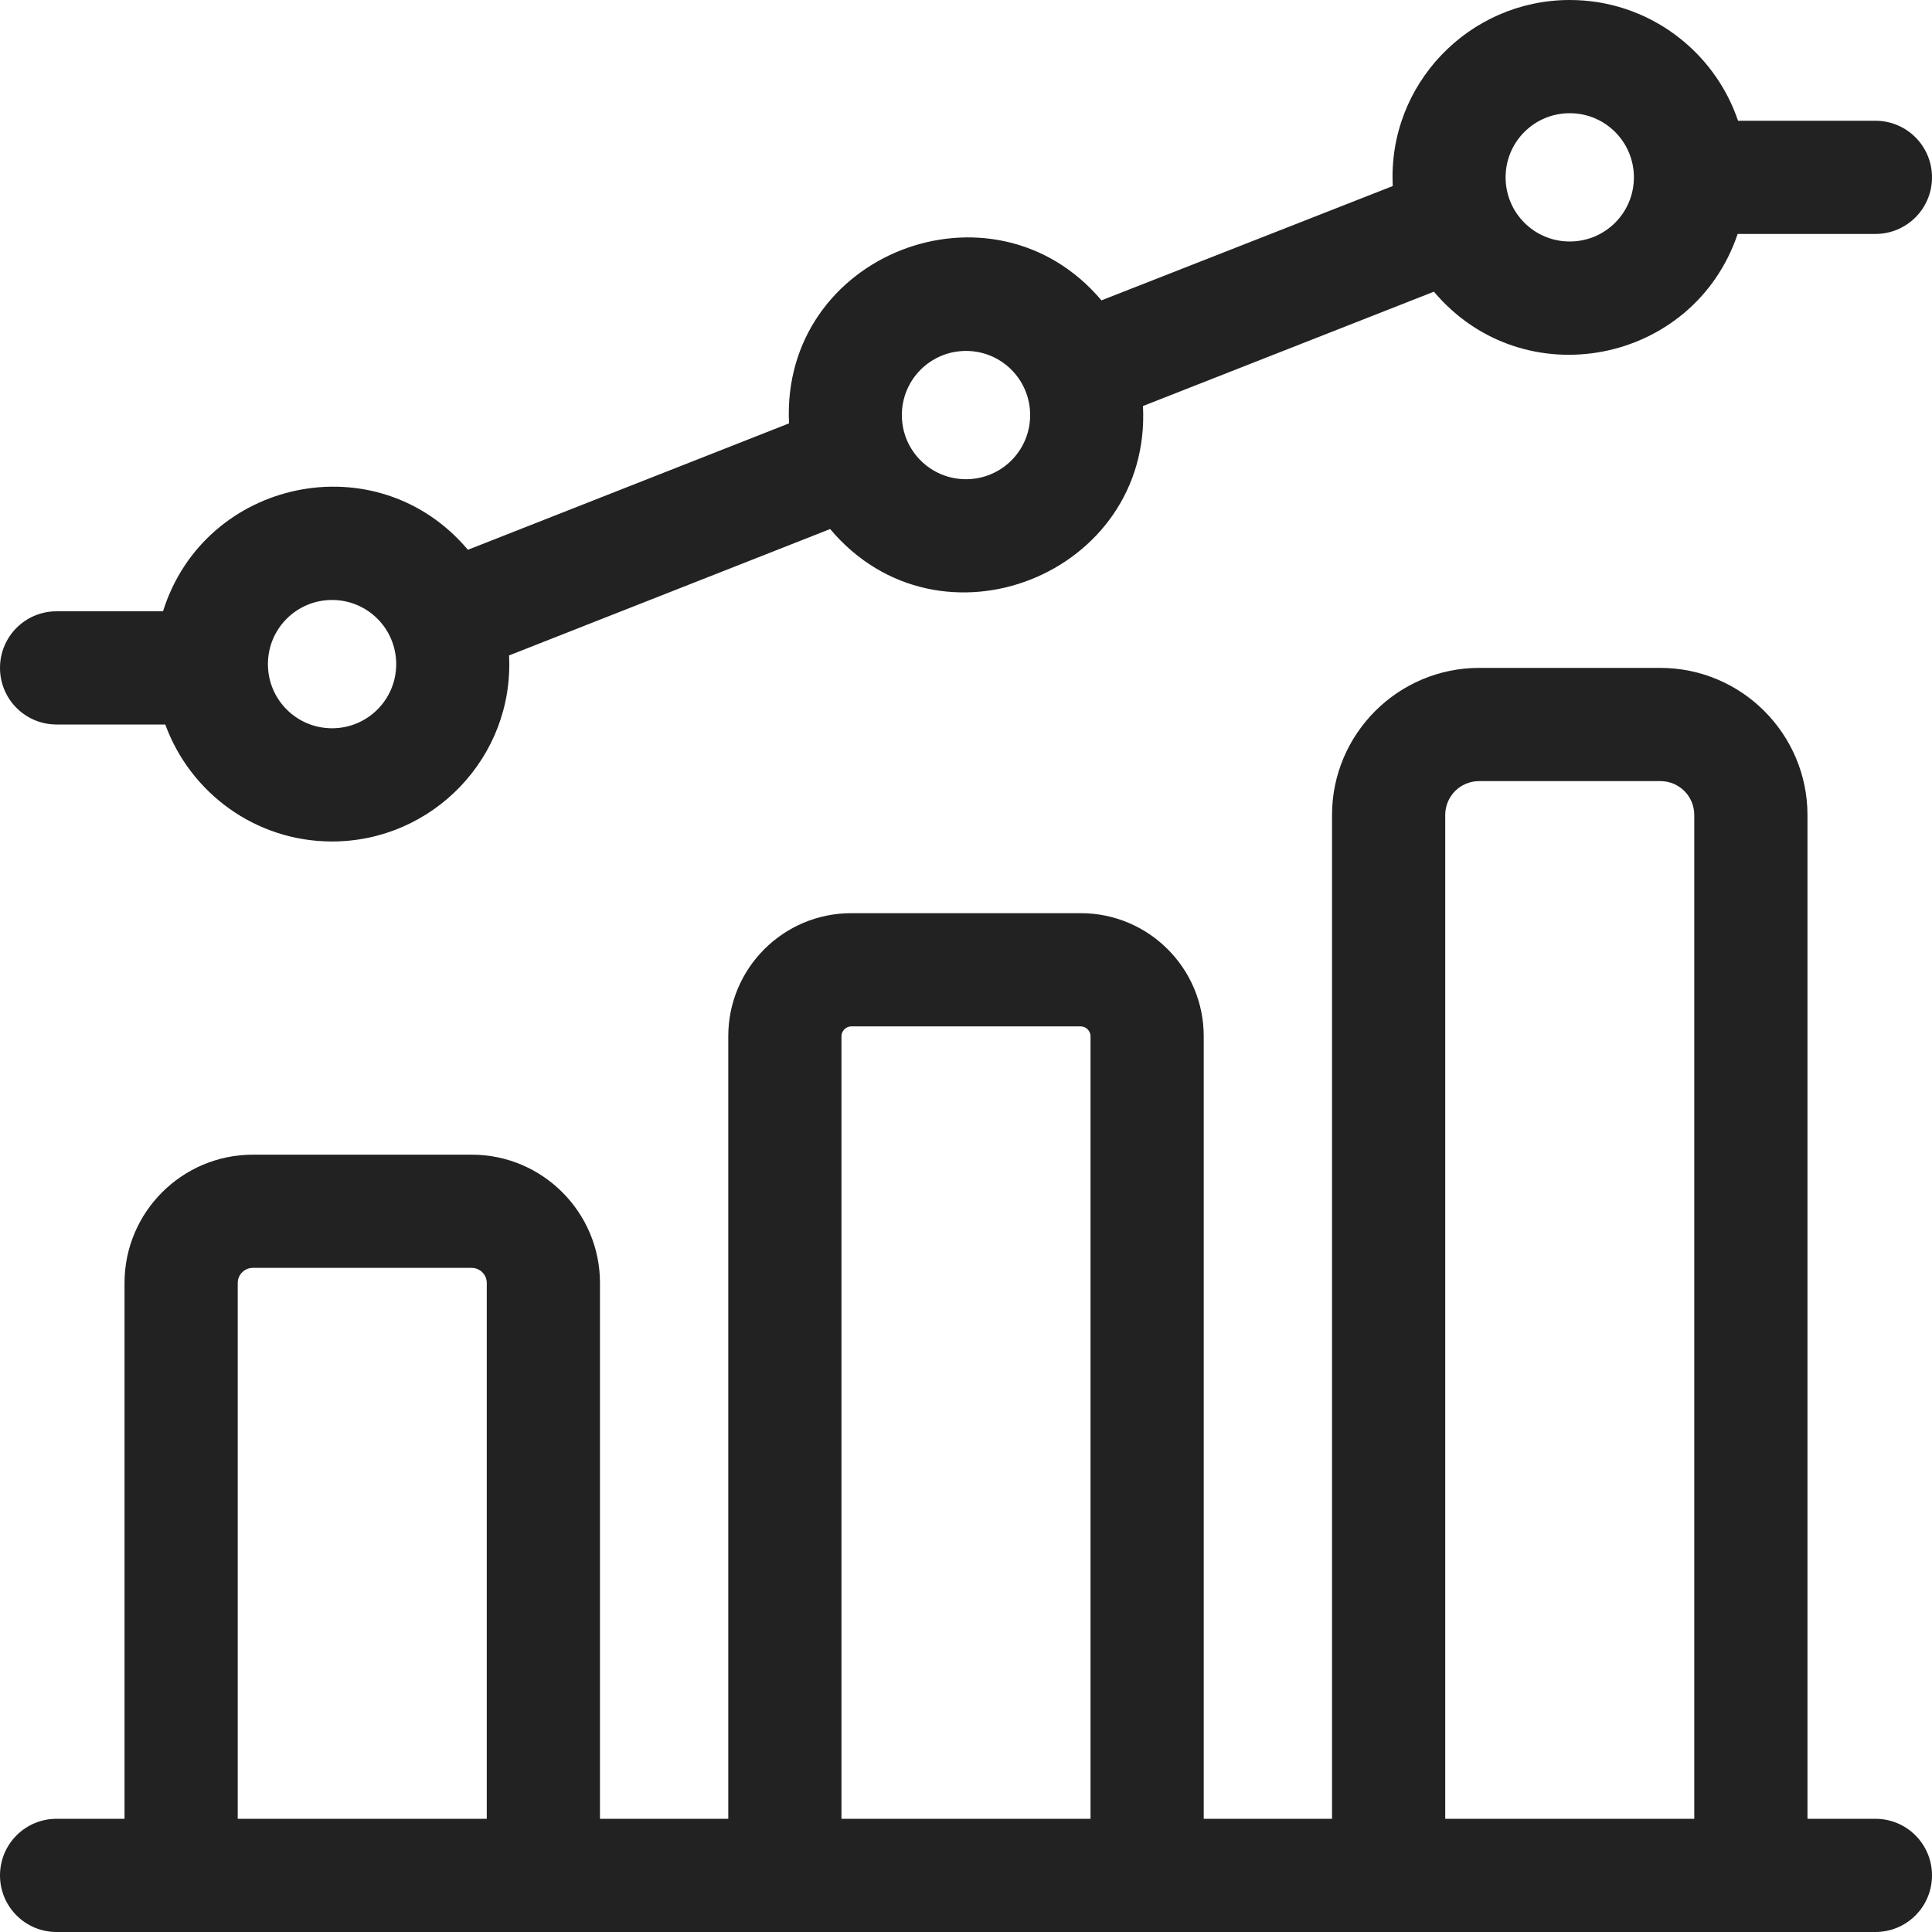
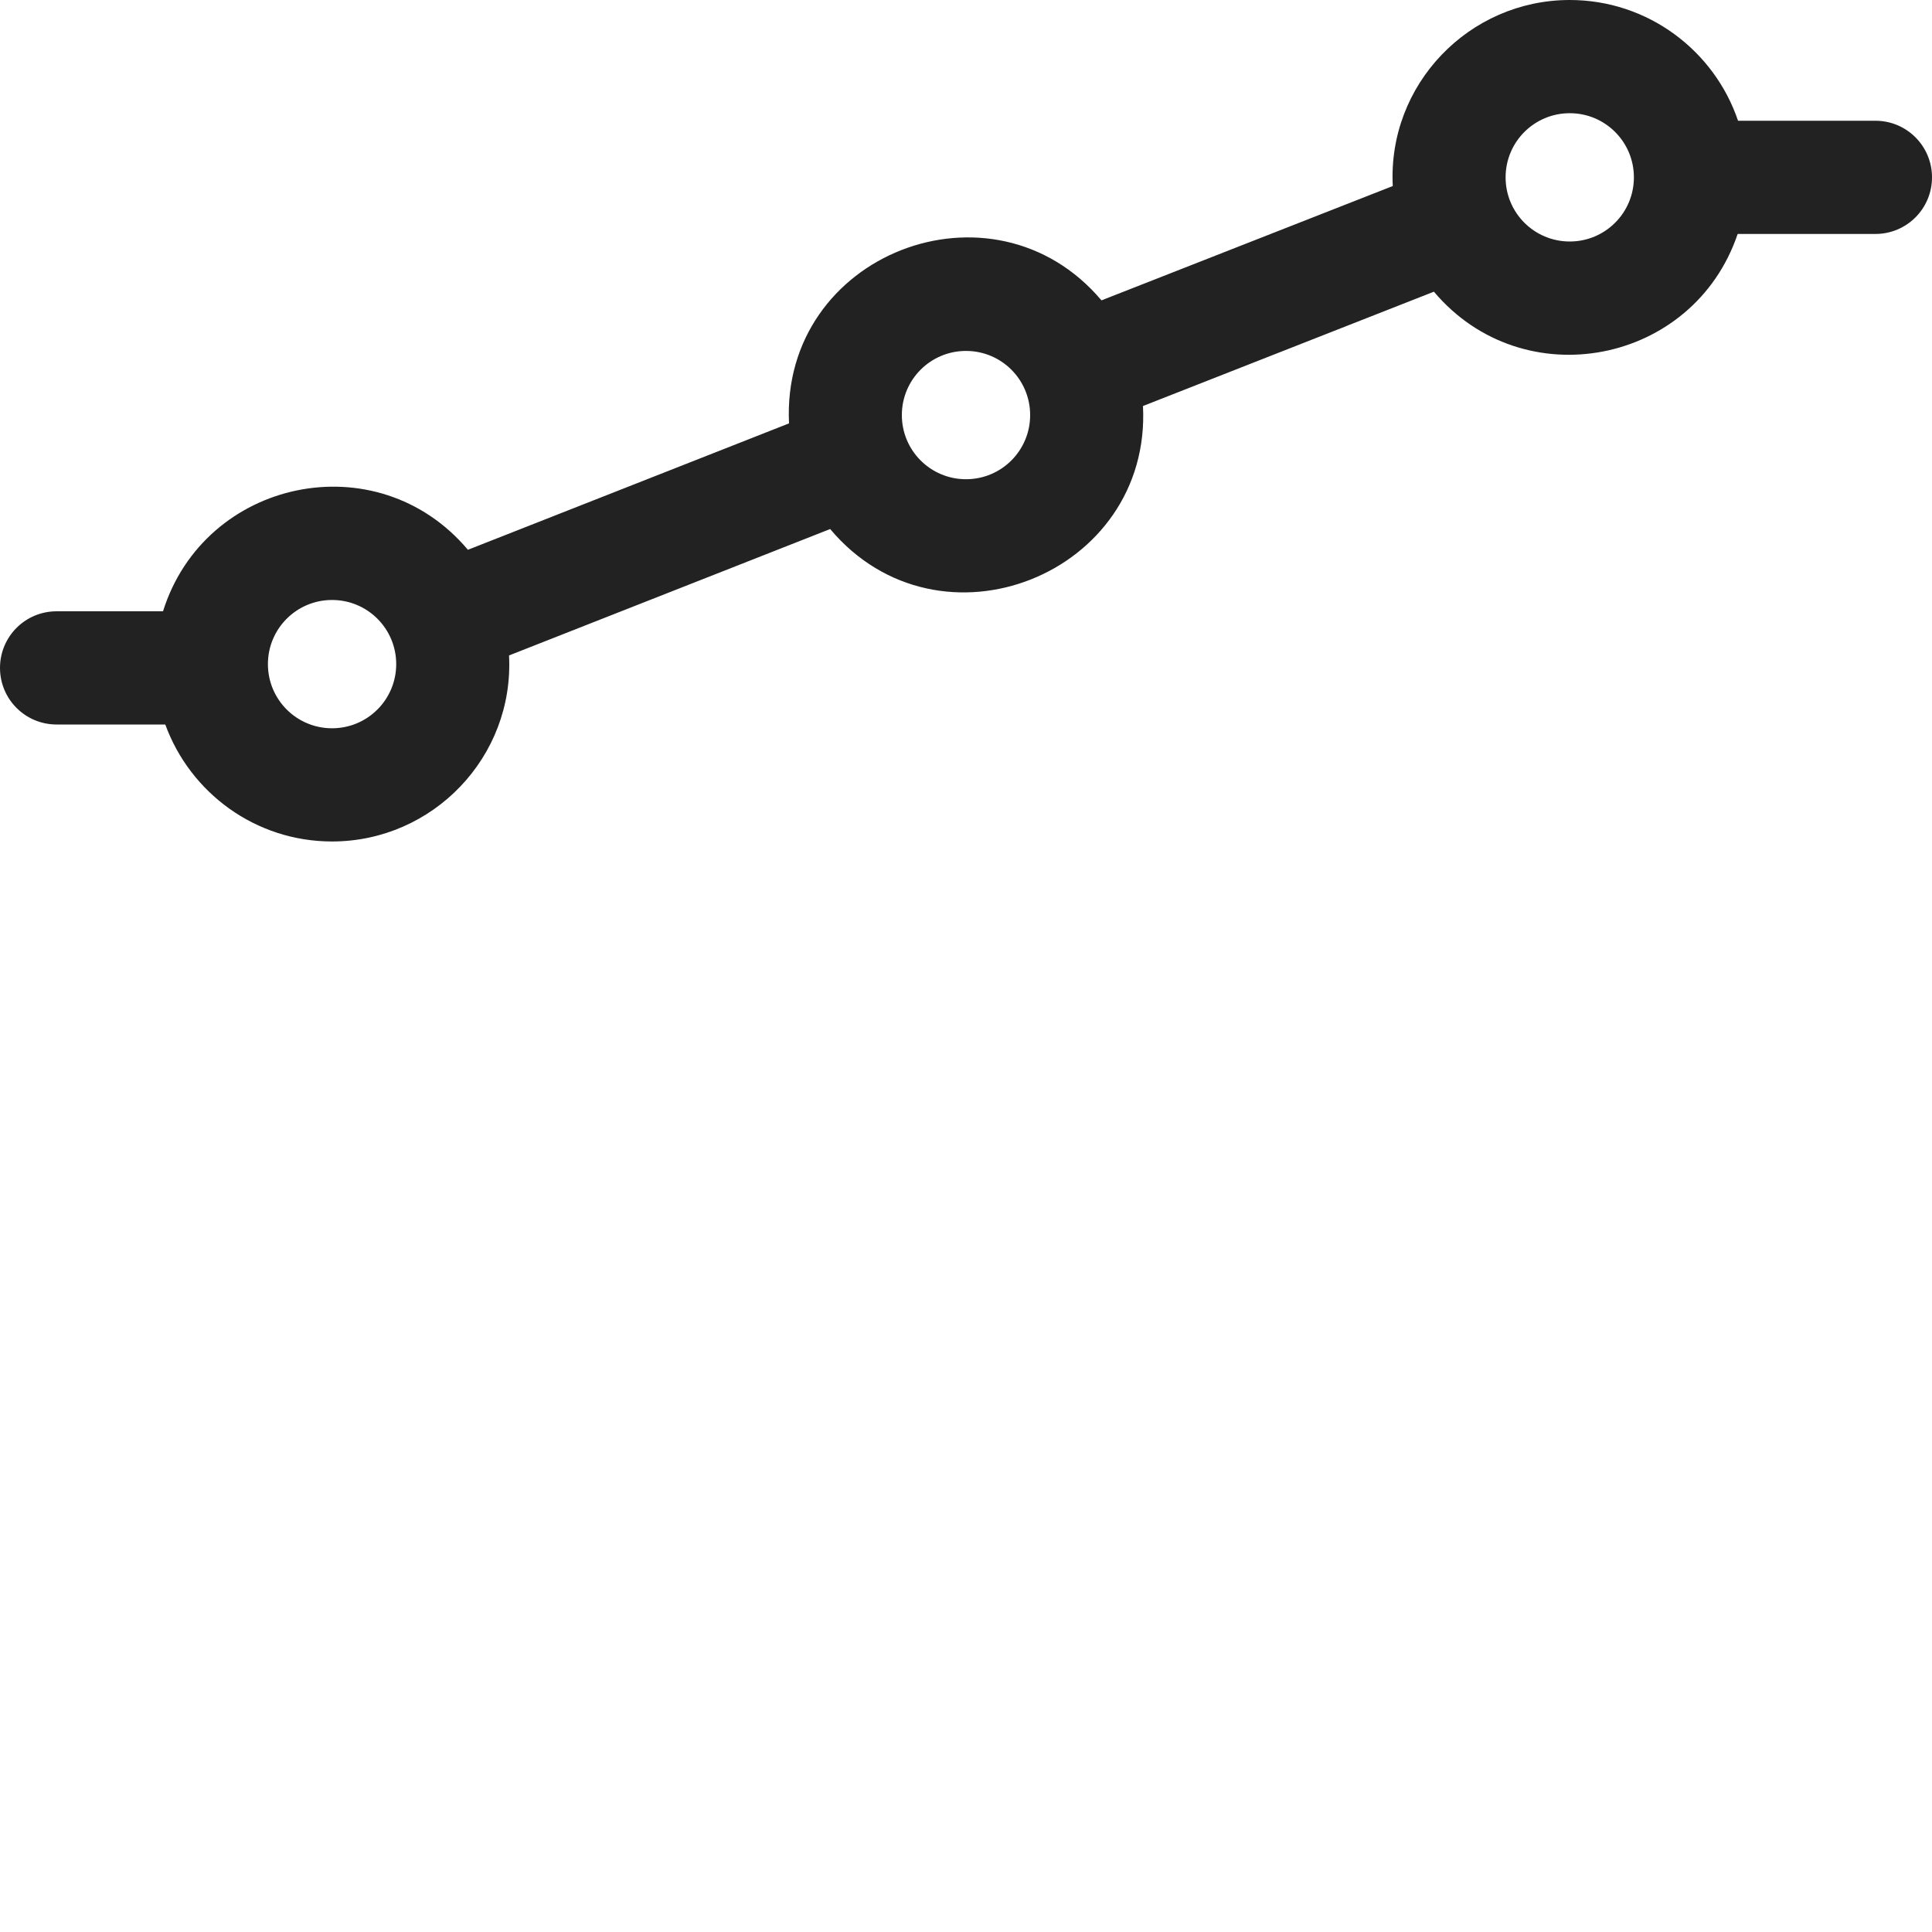
<svg xmlns="http://www.w3.org/2000/svg" version="1.1" id="Capa_1" x="0px" y="0px" viewBox="0 0 512 512" style="enable-background:new 0 0 512 512;" xml:space="preserve">
  <style type="text/css">
	.st0{fill:#222222;}
</style>
  <g>
-     <path class="st0" d="M497,482h-18V216c0-21.5-17.5-39-39-39h-48c-21.5,0-39,17.5-39,39v266h-34V274.6c0-18-14.6-32.6-32.6-32.6   h-60.8c-18,0-32.6,14.6-32.6,32.6V482h-34V340c0-18.7-15.2-34-34-34H67c-18.7,0-34,15.2-34,34v142H15c-8.3,0-15,6.7-15,15   s6.7,15,15,15h482c8.3,0,15-6.7,15-15S505.3,482,497,482z M63,482V340c0-2.2,1.8-4,4-4h58c2.2,0,4,1.8,4,4v142H63z M223,482V274.6   c0-1.4,1.2-2.6,2.6-2.6h60.8c1.4,0,2.6,1.2,2.6,2.6V482H223z M383,482V216c0-5,4-9,9-9h48c5,0,9,4,9,9v266H383z" />
    <path class="st0" d="M15,192h28.8c6.6,18.1,23.9,31,44.2,31c26.7,0,48.3-22.4,46.9-49.3l85.1-33.5c29,34.5,85.2,12,82.9-32.6   l77.1-30.3c23.7,28.1,68.8,19.3,80.5-15.3H497c8.3,0,15-6.7,15-15s-6.7-15-15-15h-36.4C454.3,13.4,436.7,0,416,0   c-26.7,0-48.3,22.4-46.9,49.3l-77.2,30.3c-28.8-34.1-85-12.3-82.8,32.6l-85.1,33.5c-24.1-28.6-69.8-18.8-80.8,16.3H15   c-8.3,0-15,6.7-15,15S6.7,192,15,192L15,192z M416,30c9.4,0,17,7.6,17,17s-7.6,17-17,17s-17-7.6-17-17S406.6,30,416,30z M256,93   c9.4,0,17,7.6,17,17s-7.6,17-17,17s-17-7.6-17-17S246.6,93,256,93z M88,159c9.4,0,17,7.6,17,17s-7.6,17-17,17s-17-7.6-17-17   S78.6,159,88,159z" />
  </g>
</svg>